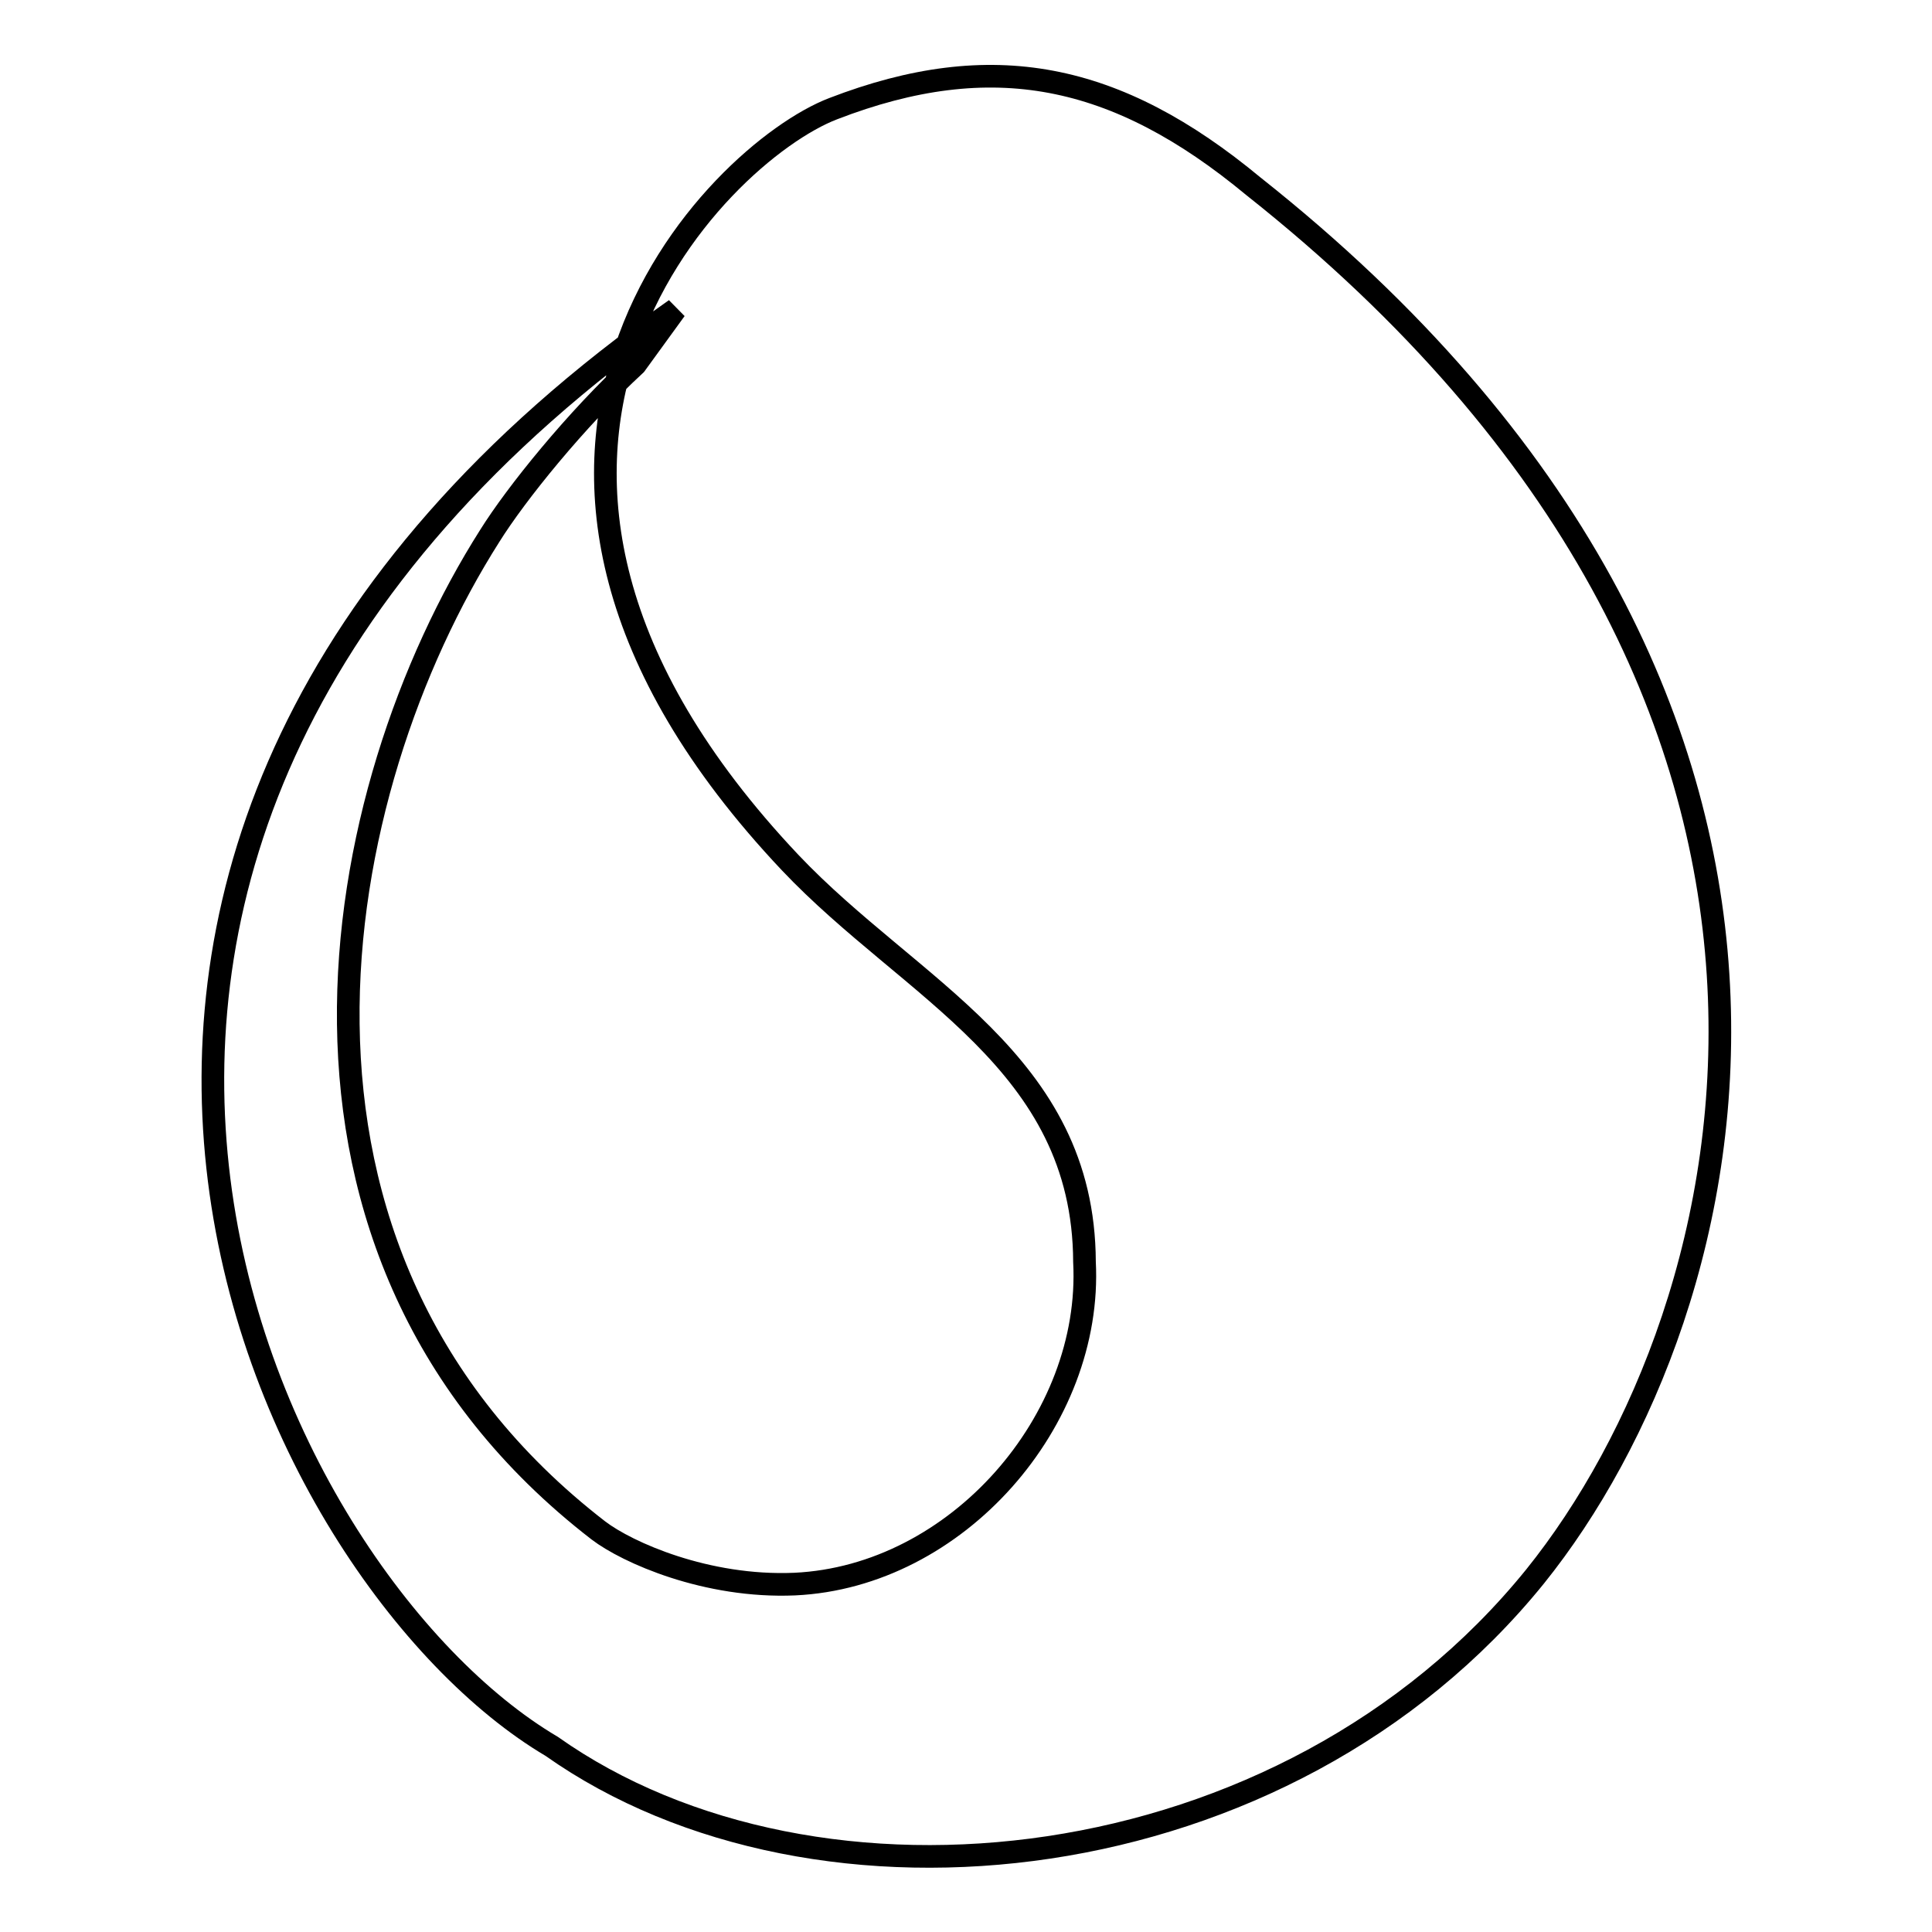
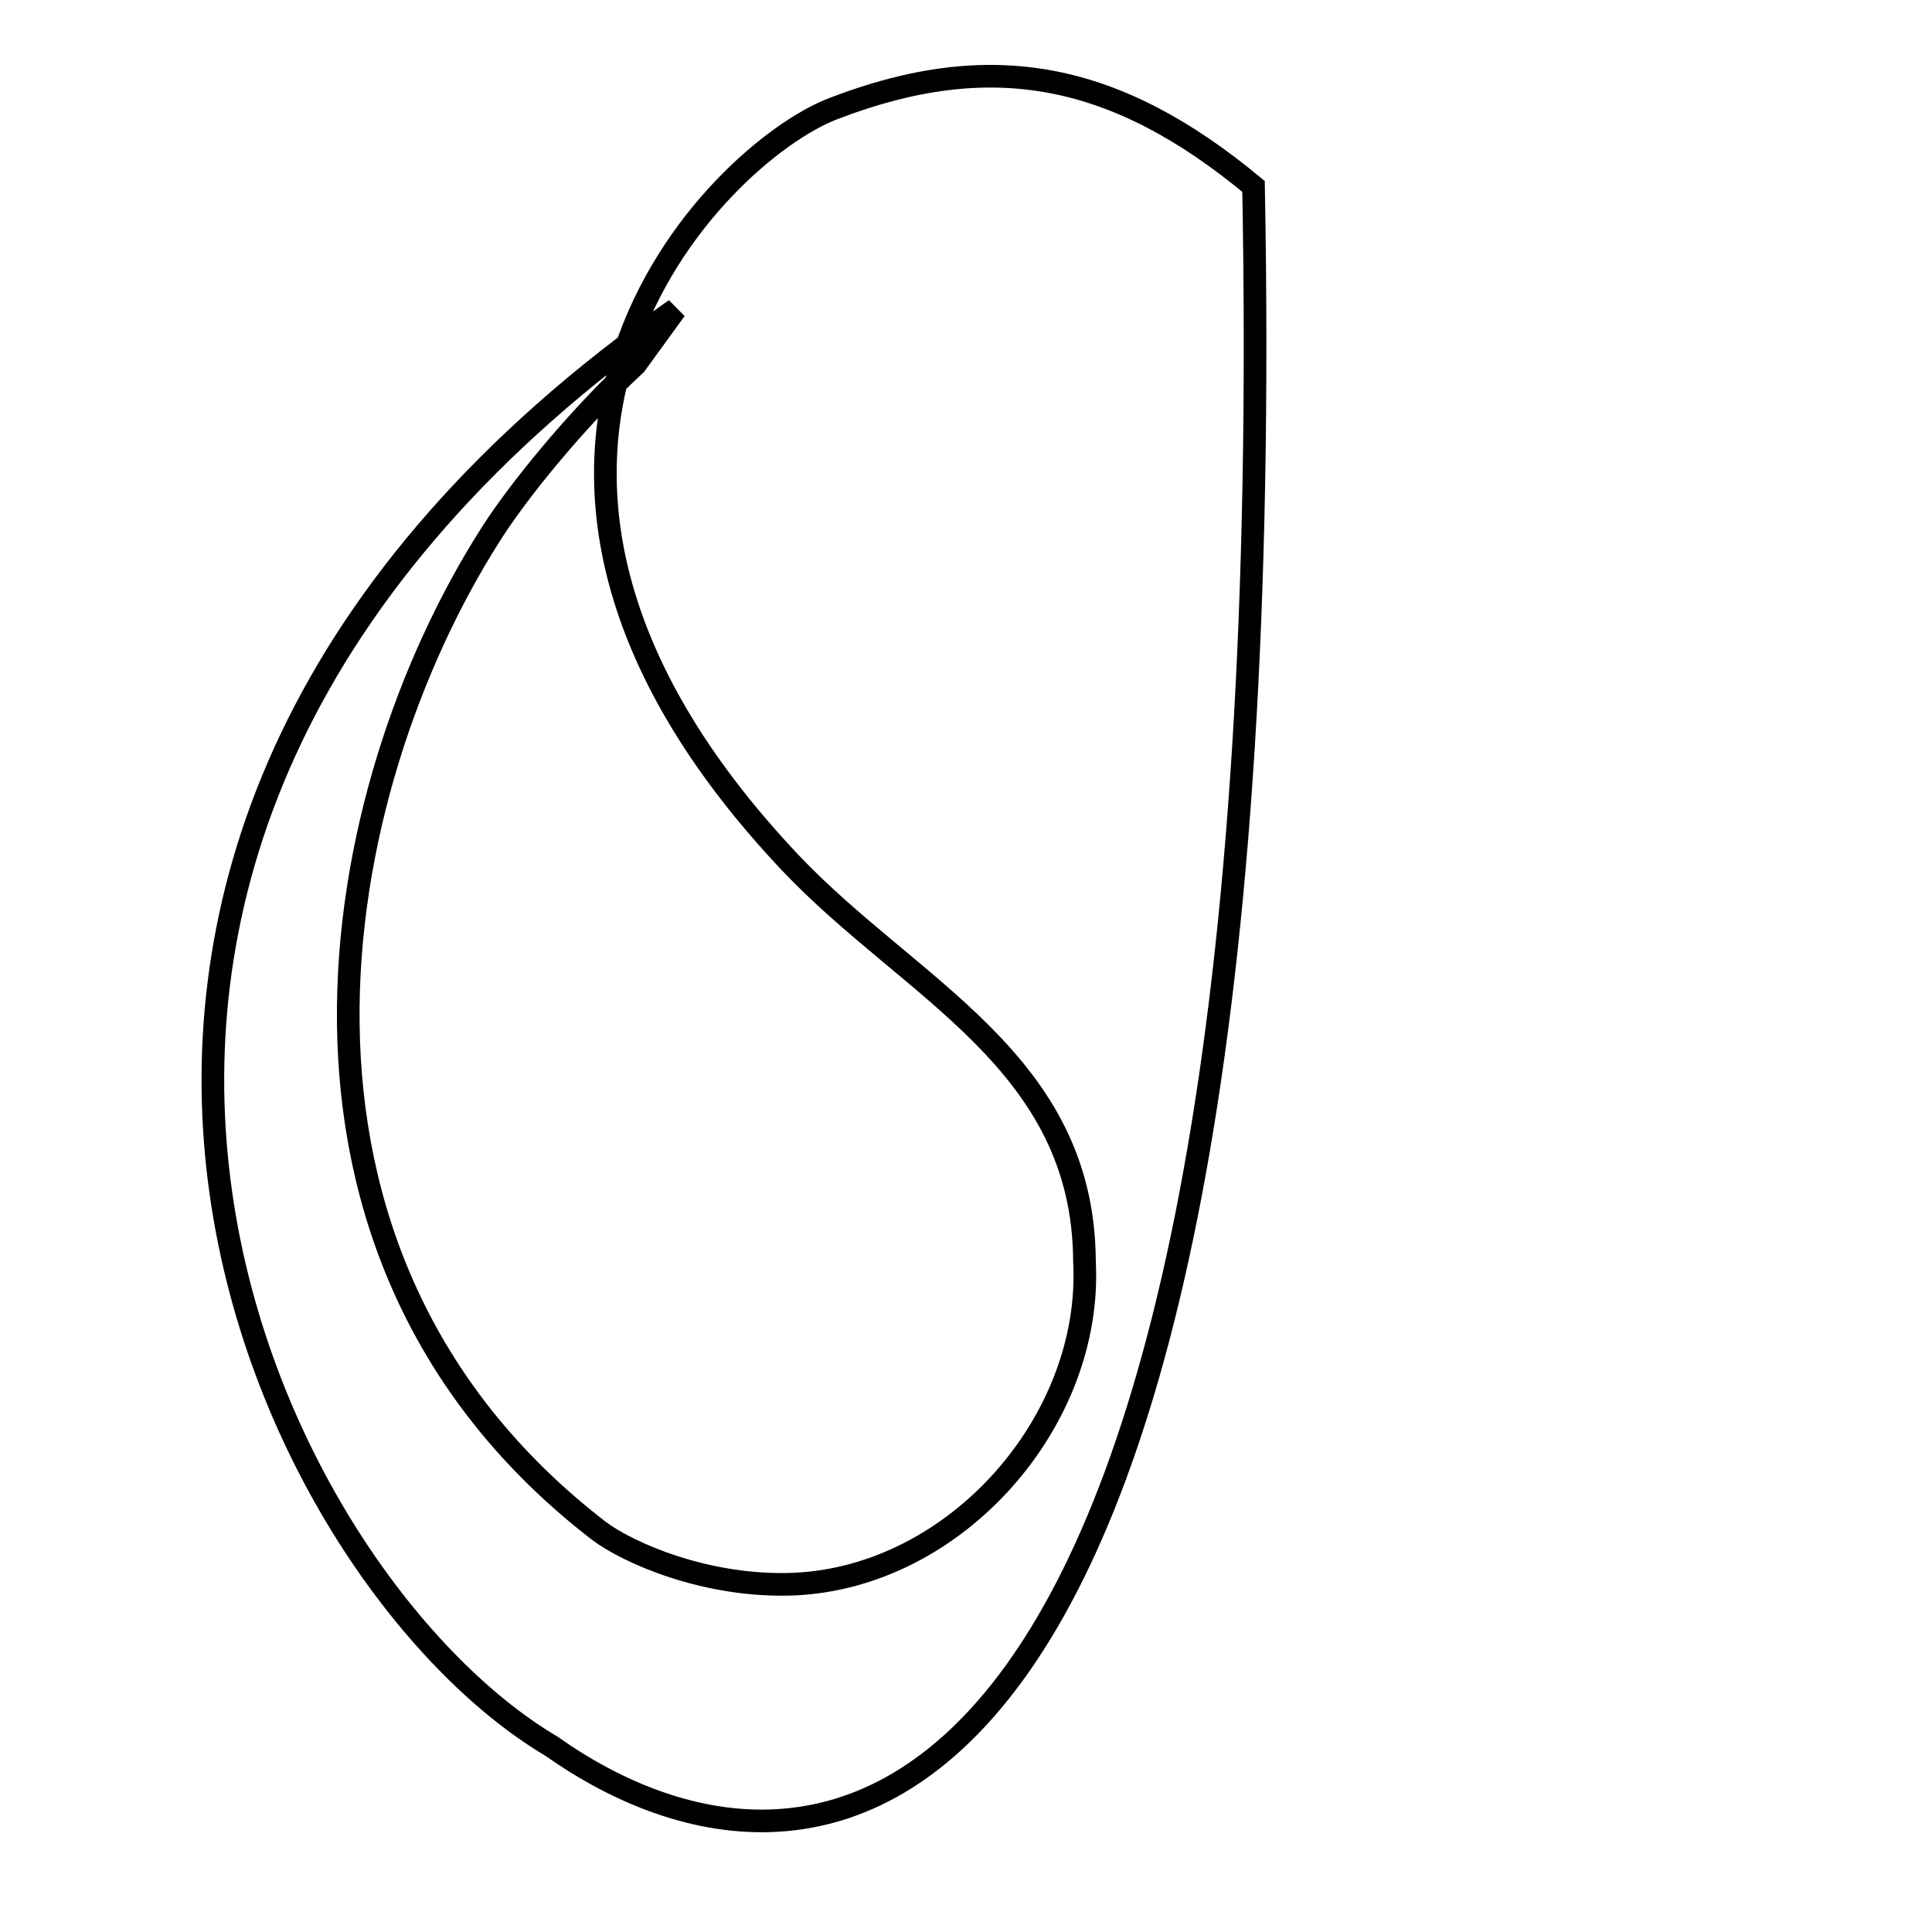
<svg xmlns="http://www.w3.org/2000/svg" version="1.1" x="0px" y="0px" viewBox="0 0 256 256" enable-background="new 0 0 256 256" xml:space="preserve">
  <g>
    <g>
-       <path stroke-width="3" fill-opacity="0" stroke="#000000" d="M73.1,231.4C35.2,209-12.5,112.6,89.5,41l-5.3,7.3C76.3,55.6,68.4,65.4,64.9,71c-21.4,33.7-33.4,94.9,14.4,131.8c3.8,2.9,14.3,7.6,26,7.1c21.5-1,39.5-21.7,38.4-42.7c-0.1-26.6-23-36-39-52.9c-50.5-53.5-9.7-94,5.7-99.9c21-8.1,37.5-4.8,55.7,10.3c86,68.1,65.7,148.9,37.3,184.2C170.3,249.8,108.2,256.2,73.1,231.4z" />
+       <path stroke-width="3" fill-opacity="0" stroke="#000000" d="M73.1,231.4C35.2,209-12.5,112.6,89.5,41l-5.3,7.3C76.3,55.6,68.4,65.4,64.9,71c-21.4,33.7-33.4,94.9,14.4,131.8c3.8,2.9,14.3,7.6,26,7.1c21.5-1,39.5-21.7,38.4-42.7c-0.1-26.6-23-36-39-52.9c-50.5-53.5-9.7-94,5.7-99.9c21-8.1,37.5-4.8,55.7,10.3C170.3,249.8,108.2,256.2,73.1,231.4z" />
    </g>
  </g>
</svg>